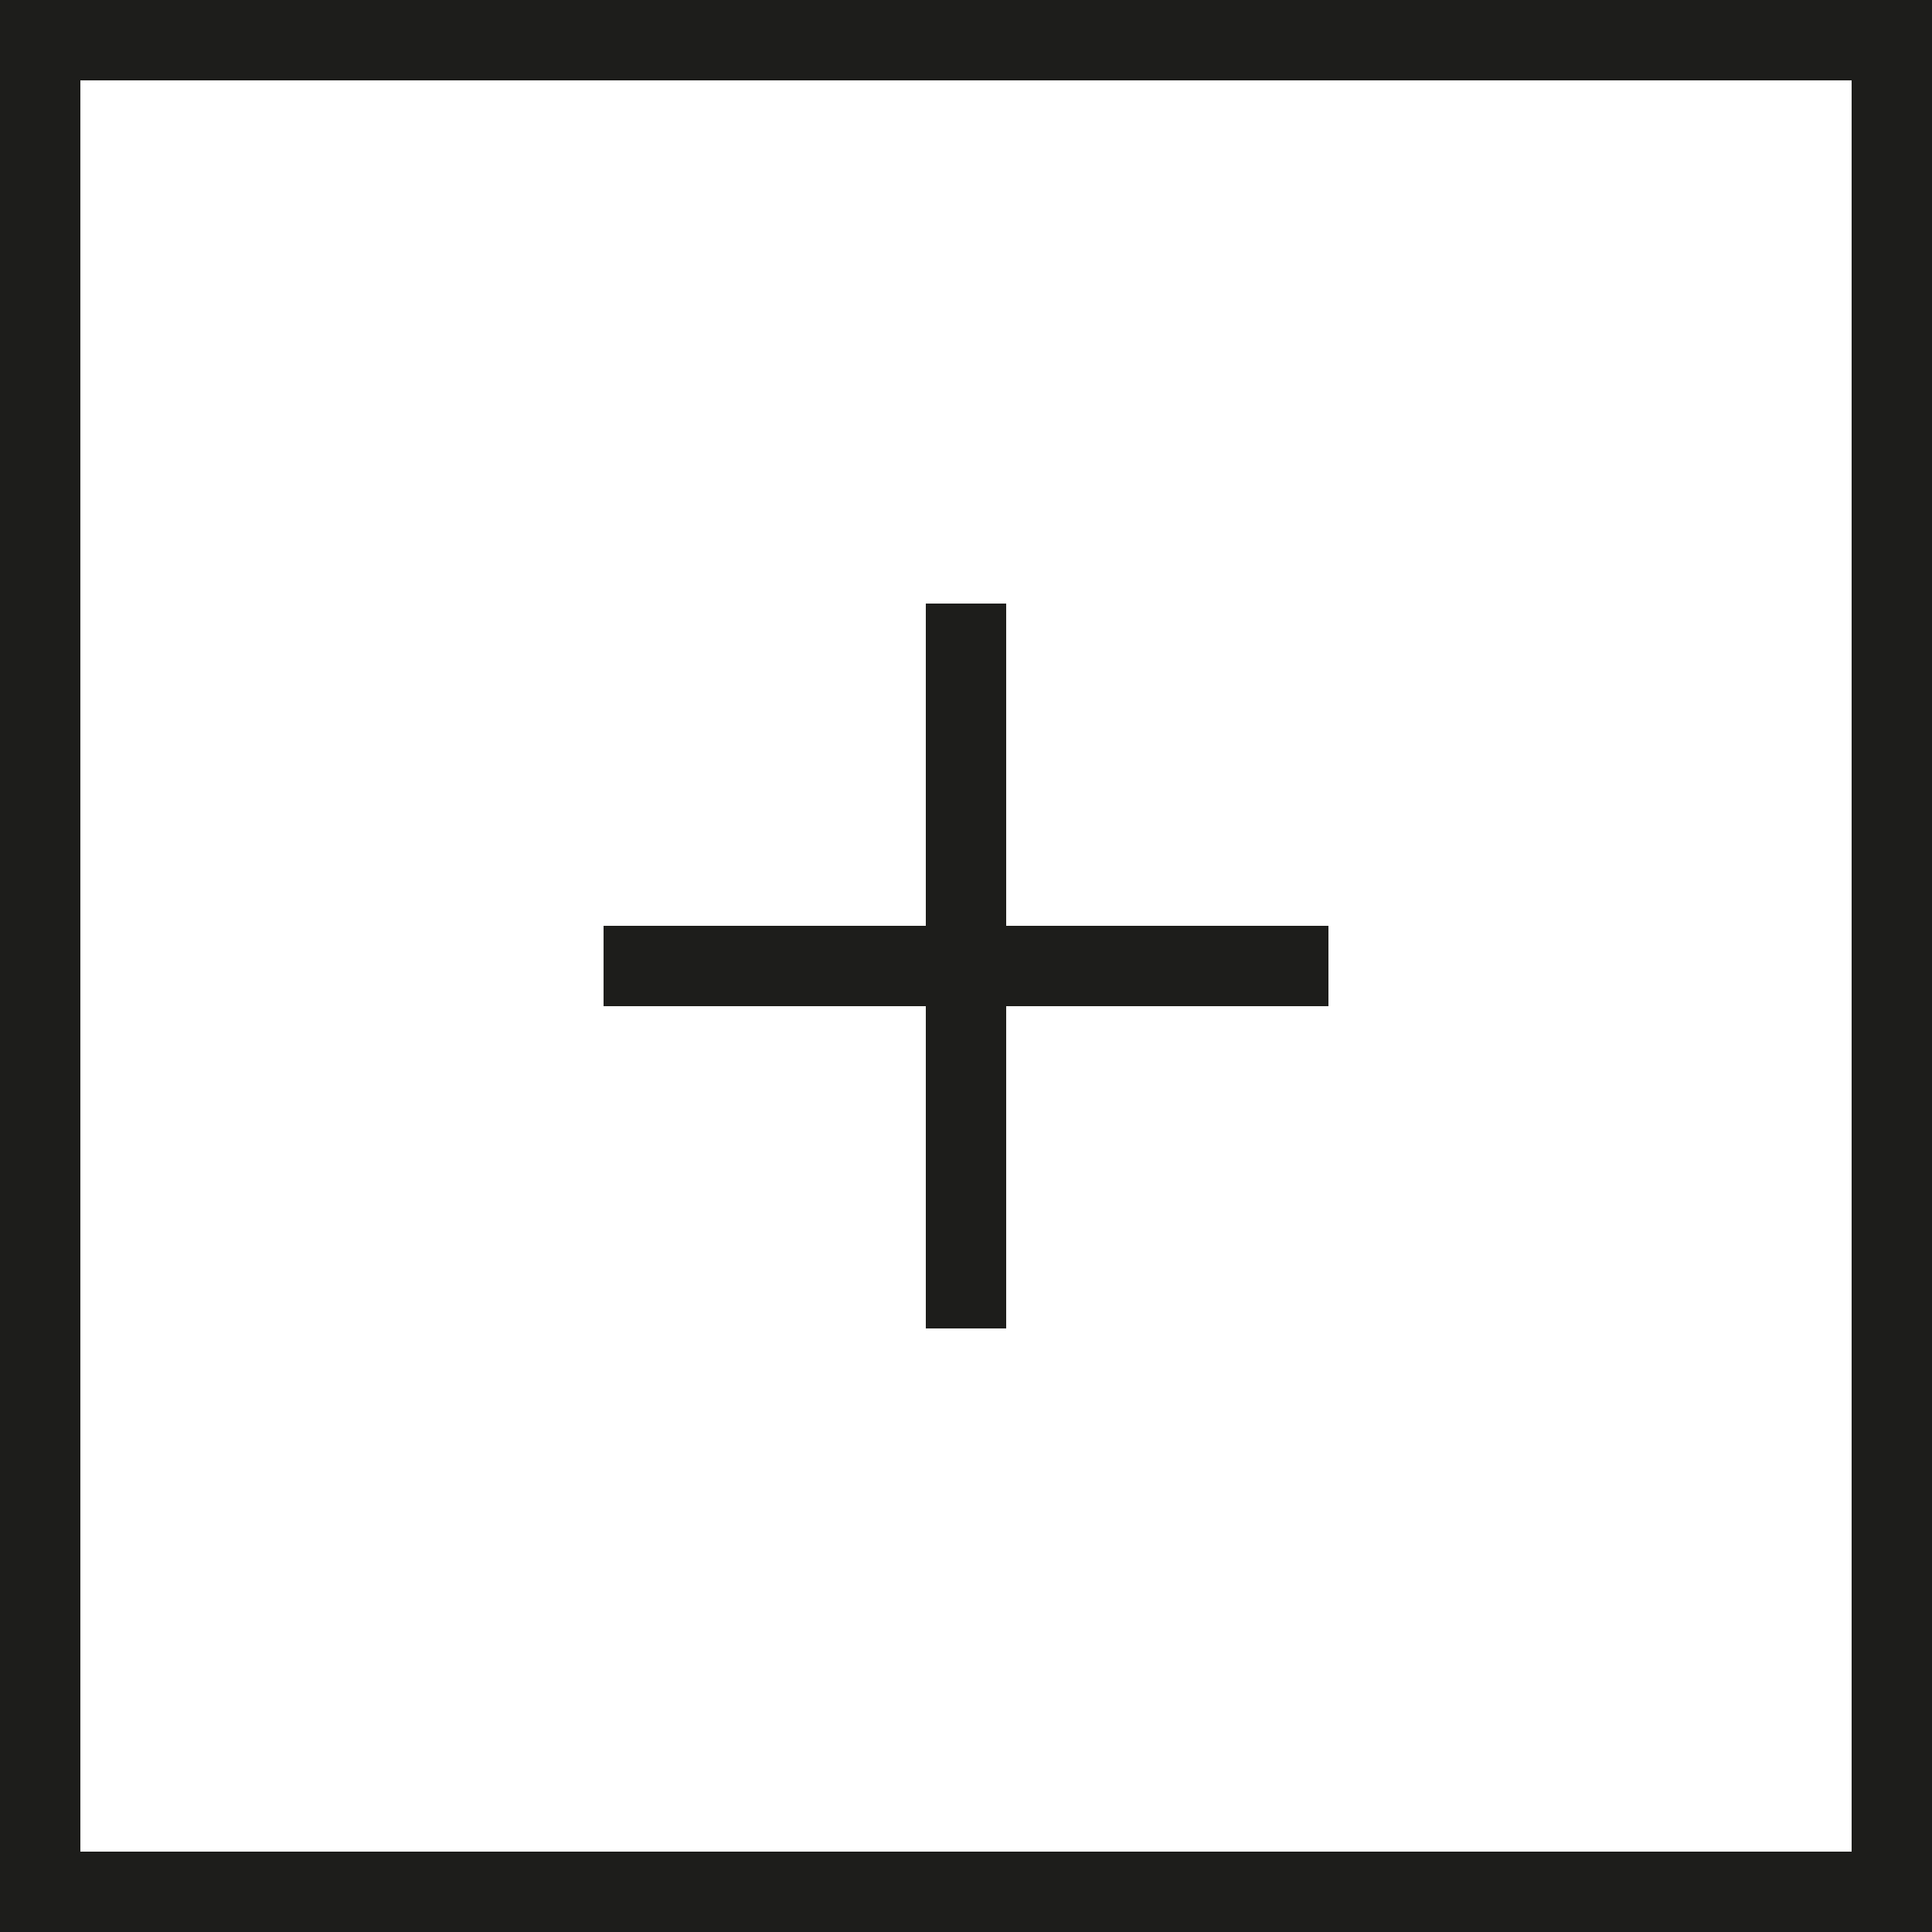
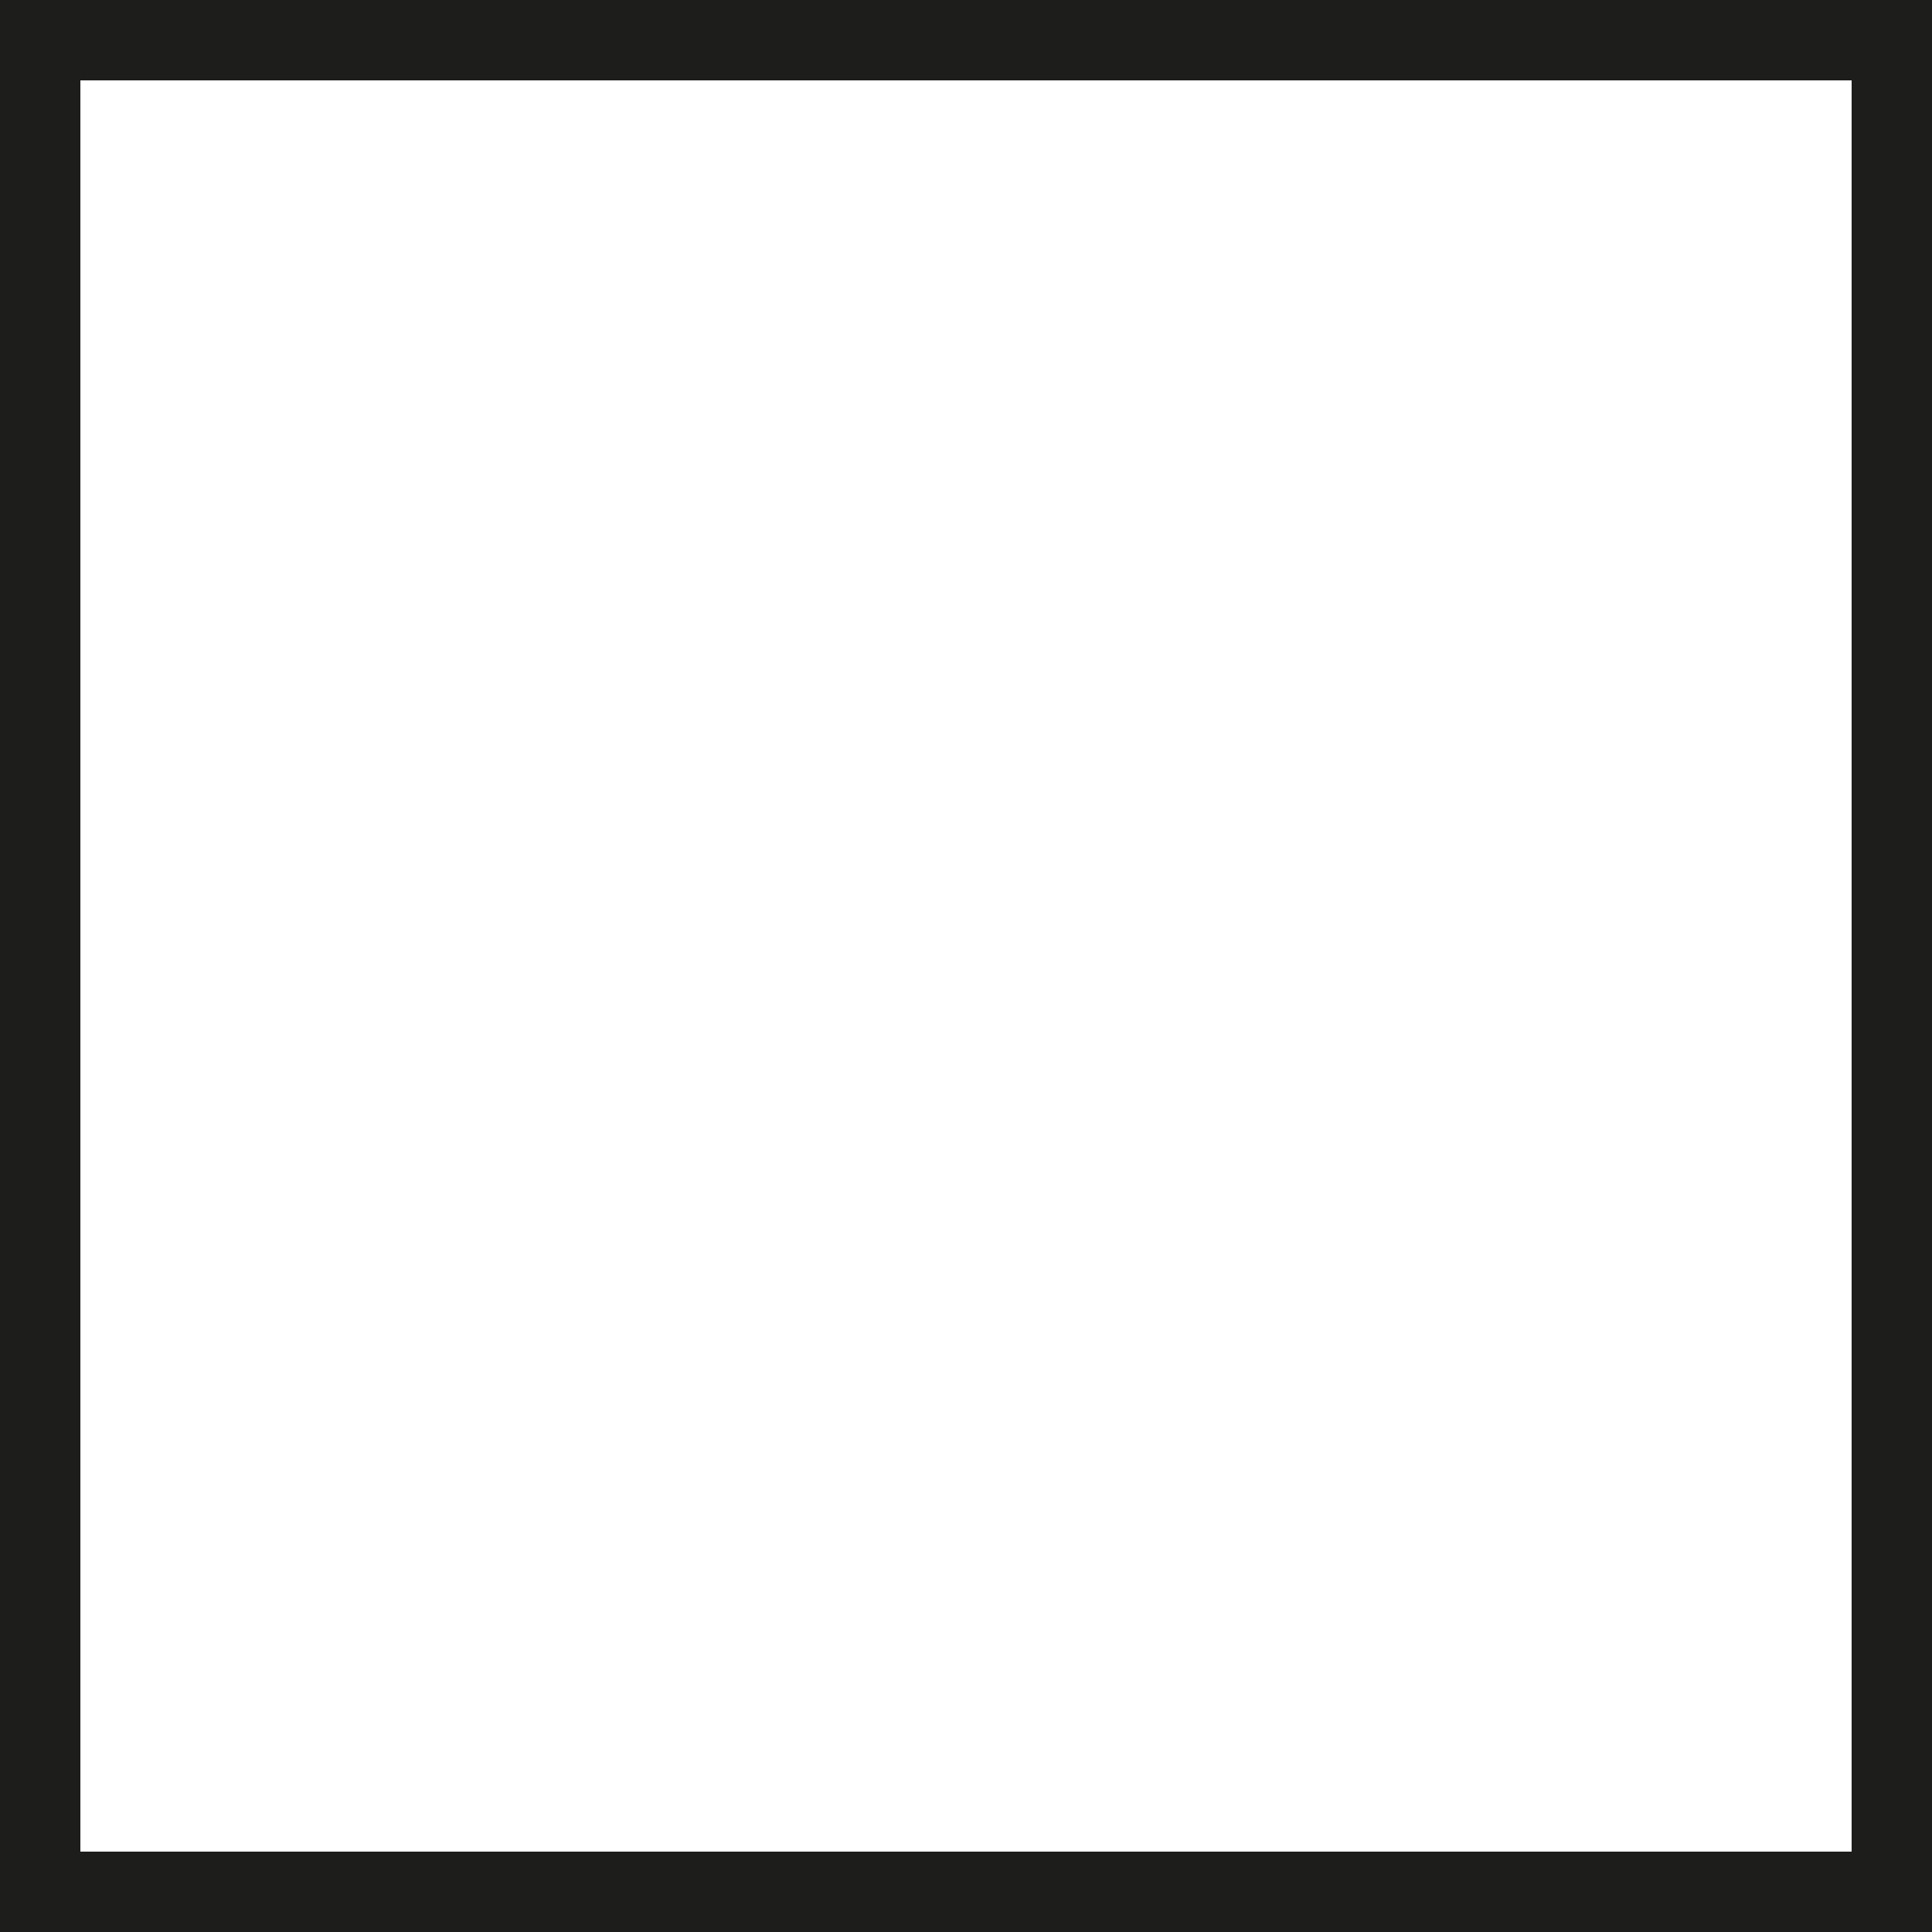
<svg xmlns="http://www.w3.org/2000/svg" version="1.1" id="Warstwa_1" x="0px" y="0px" viewBox="0 0 24 24" style="enable-background:new 0 0 24 24;" xml:space="preserve" shape-rendering="crispEdges">
  <path style="fill:#1D1D1B;" d="M0,0v24h24V0H0z M23,23H1V1h22V23z" />
-   <polygon style="fill:#1D1D1B;" points="16.5,11.5 16.5,12.5 12.5,12.5 12.5,16.5 11.5,16.5 11.5,12.5 7.5,12.5 7.5,11.5 11.5,11.5   11.5,7.5 12.5,7.5 12.5,11.5 " />
</svg>